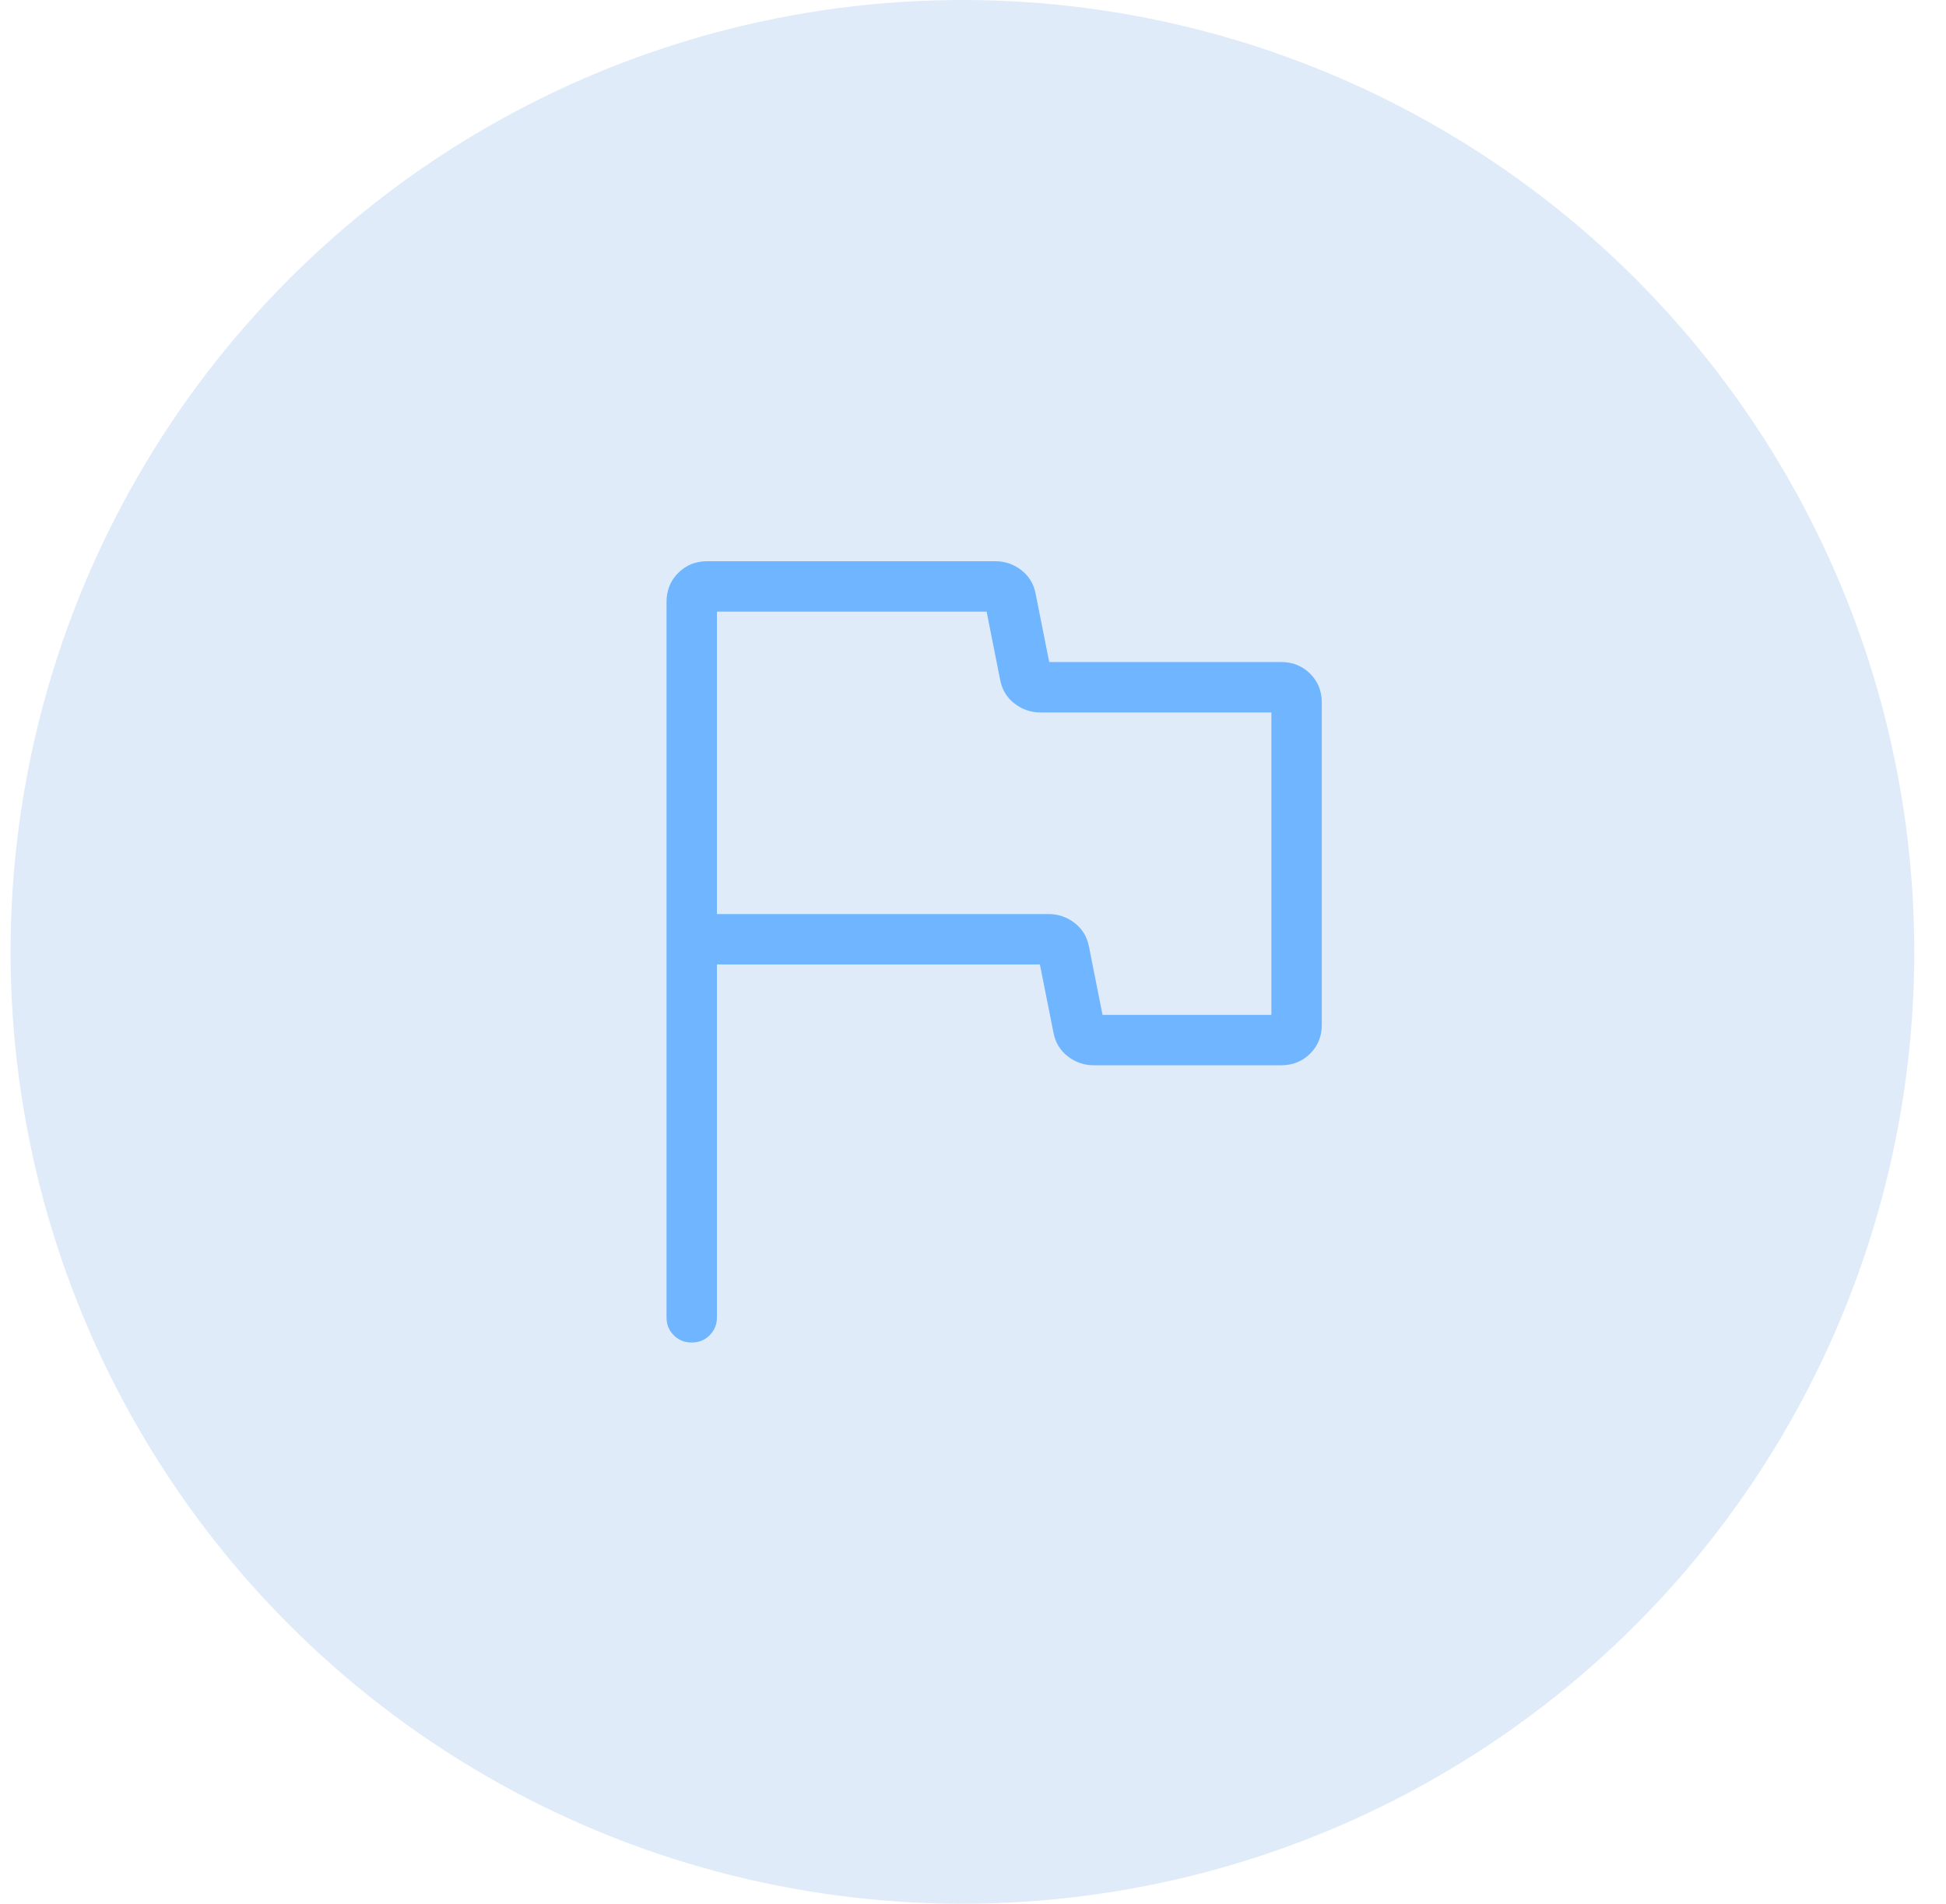
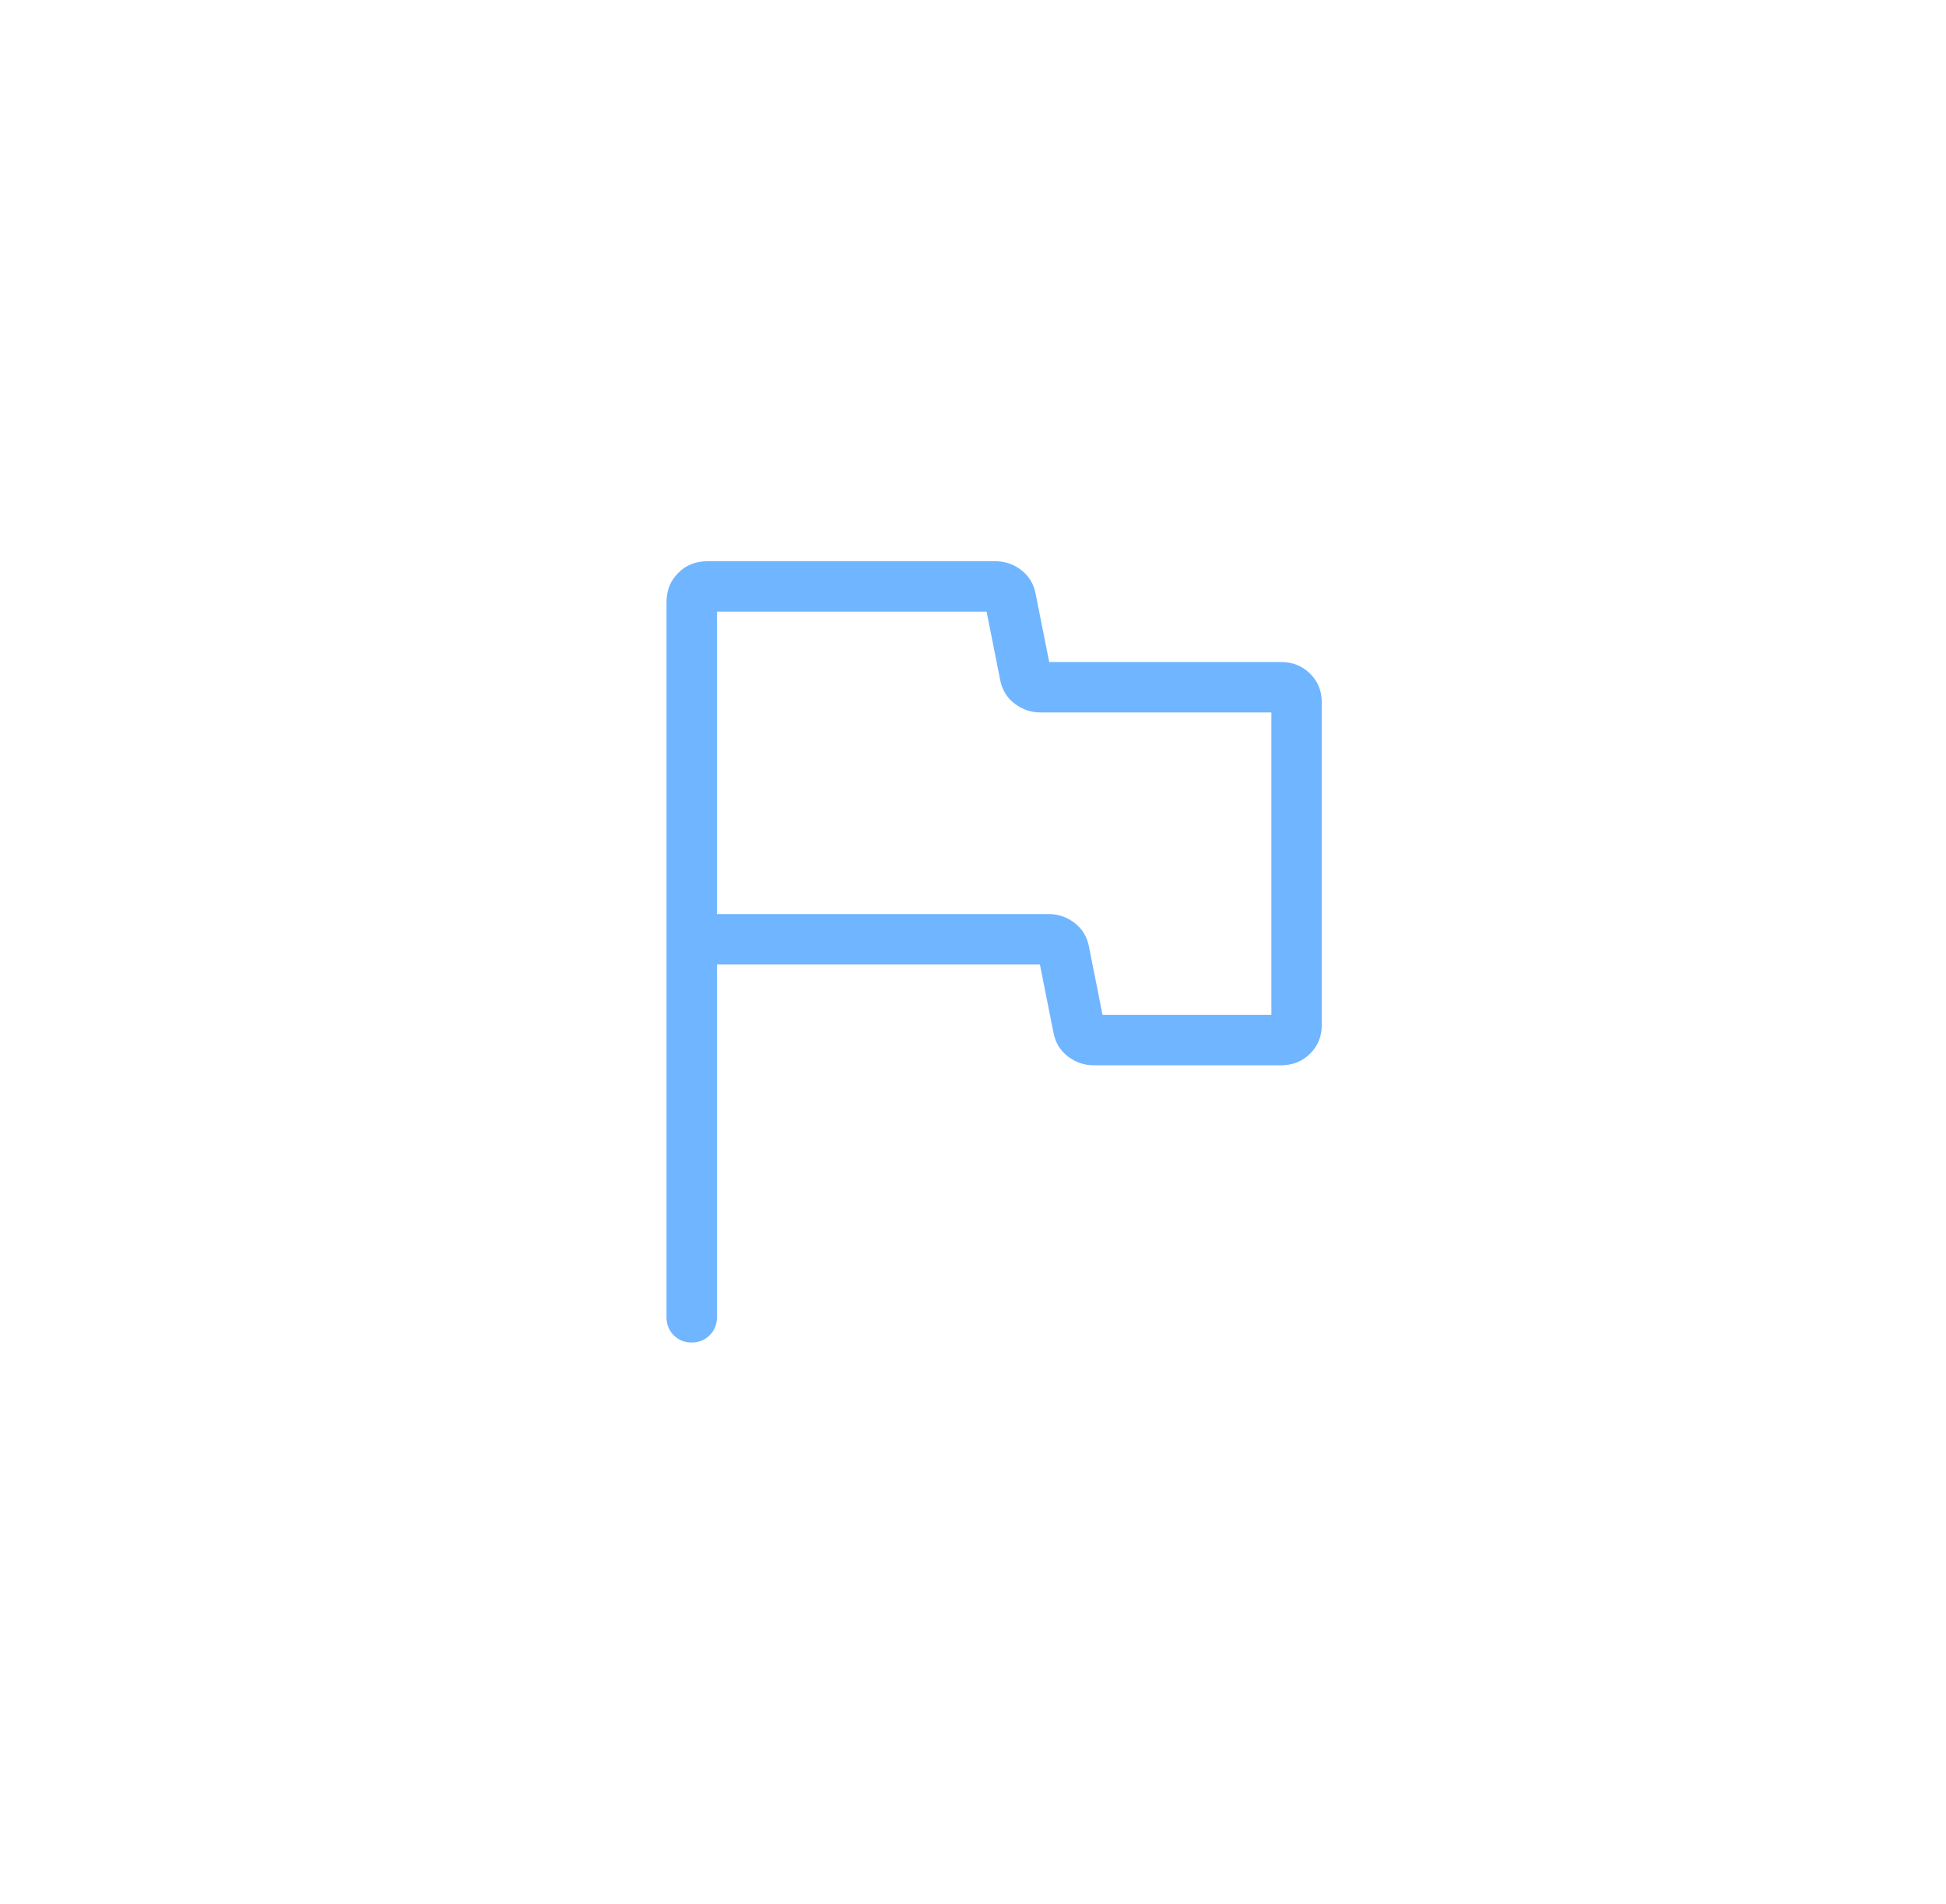
<svg xmlns="http://www.w3.org/2000/svg" width="92" height="90" viewBox="0 0 92 90" fill="none">
-   <circle cx="45.5" cy="45" r="45" fill="#DFEBF9" />
  <path d="M33.894 45.596V62.276C33.894 62.614 33.779 62.897 33.551 63.125C33.322 63.354 33.038 63.468 32.701 63.468C32.363 63.468 32.08 63.354 31.852 63.125C31.625 62.897 31.511 62.614 31.511 62.276V28.457C31.511 27.912 31.695 27.454 32.064 27.085C32.433 26.717 32.89 26.532 33.436 26.532H47.051C47.511 26.532 47.923 26.673 48.285 26.954C48.647 27.235 48.873 27.607 48.961 28.072L49.603 31.298H60.564C61.11 31.298 61.567 31.481 61.936 31.846C62.305 32.212 62.489 32.664 62.489 33.204V48.456C62.489 48.996 62.305 49.449 61.936 49.814C61.567 50.179 61.11 50.362 60.564 50.362H51.715C51.255 50.362 50.843 50.221 50.481 49.94C50.119 49.659 49.893 49.286 49.805 48.822L49.163 45.596H33.894ZM52.123 47.979H60.106V33.681H49.195C48.734 33.681 48.323 33.54 47.96 33.259C47.598 32.978 47.373 32.606 47.284 32.141L46.643 28.915H33.894V43.213H49.571C50.032 43.213 50.443 43.353 50.806 43.635C51.168 43.915 51.393 44.288 51.482 44.753L52.123 47.979Z" fill="#70B5FF" />
</svg>